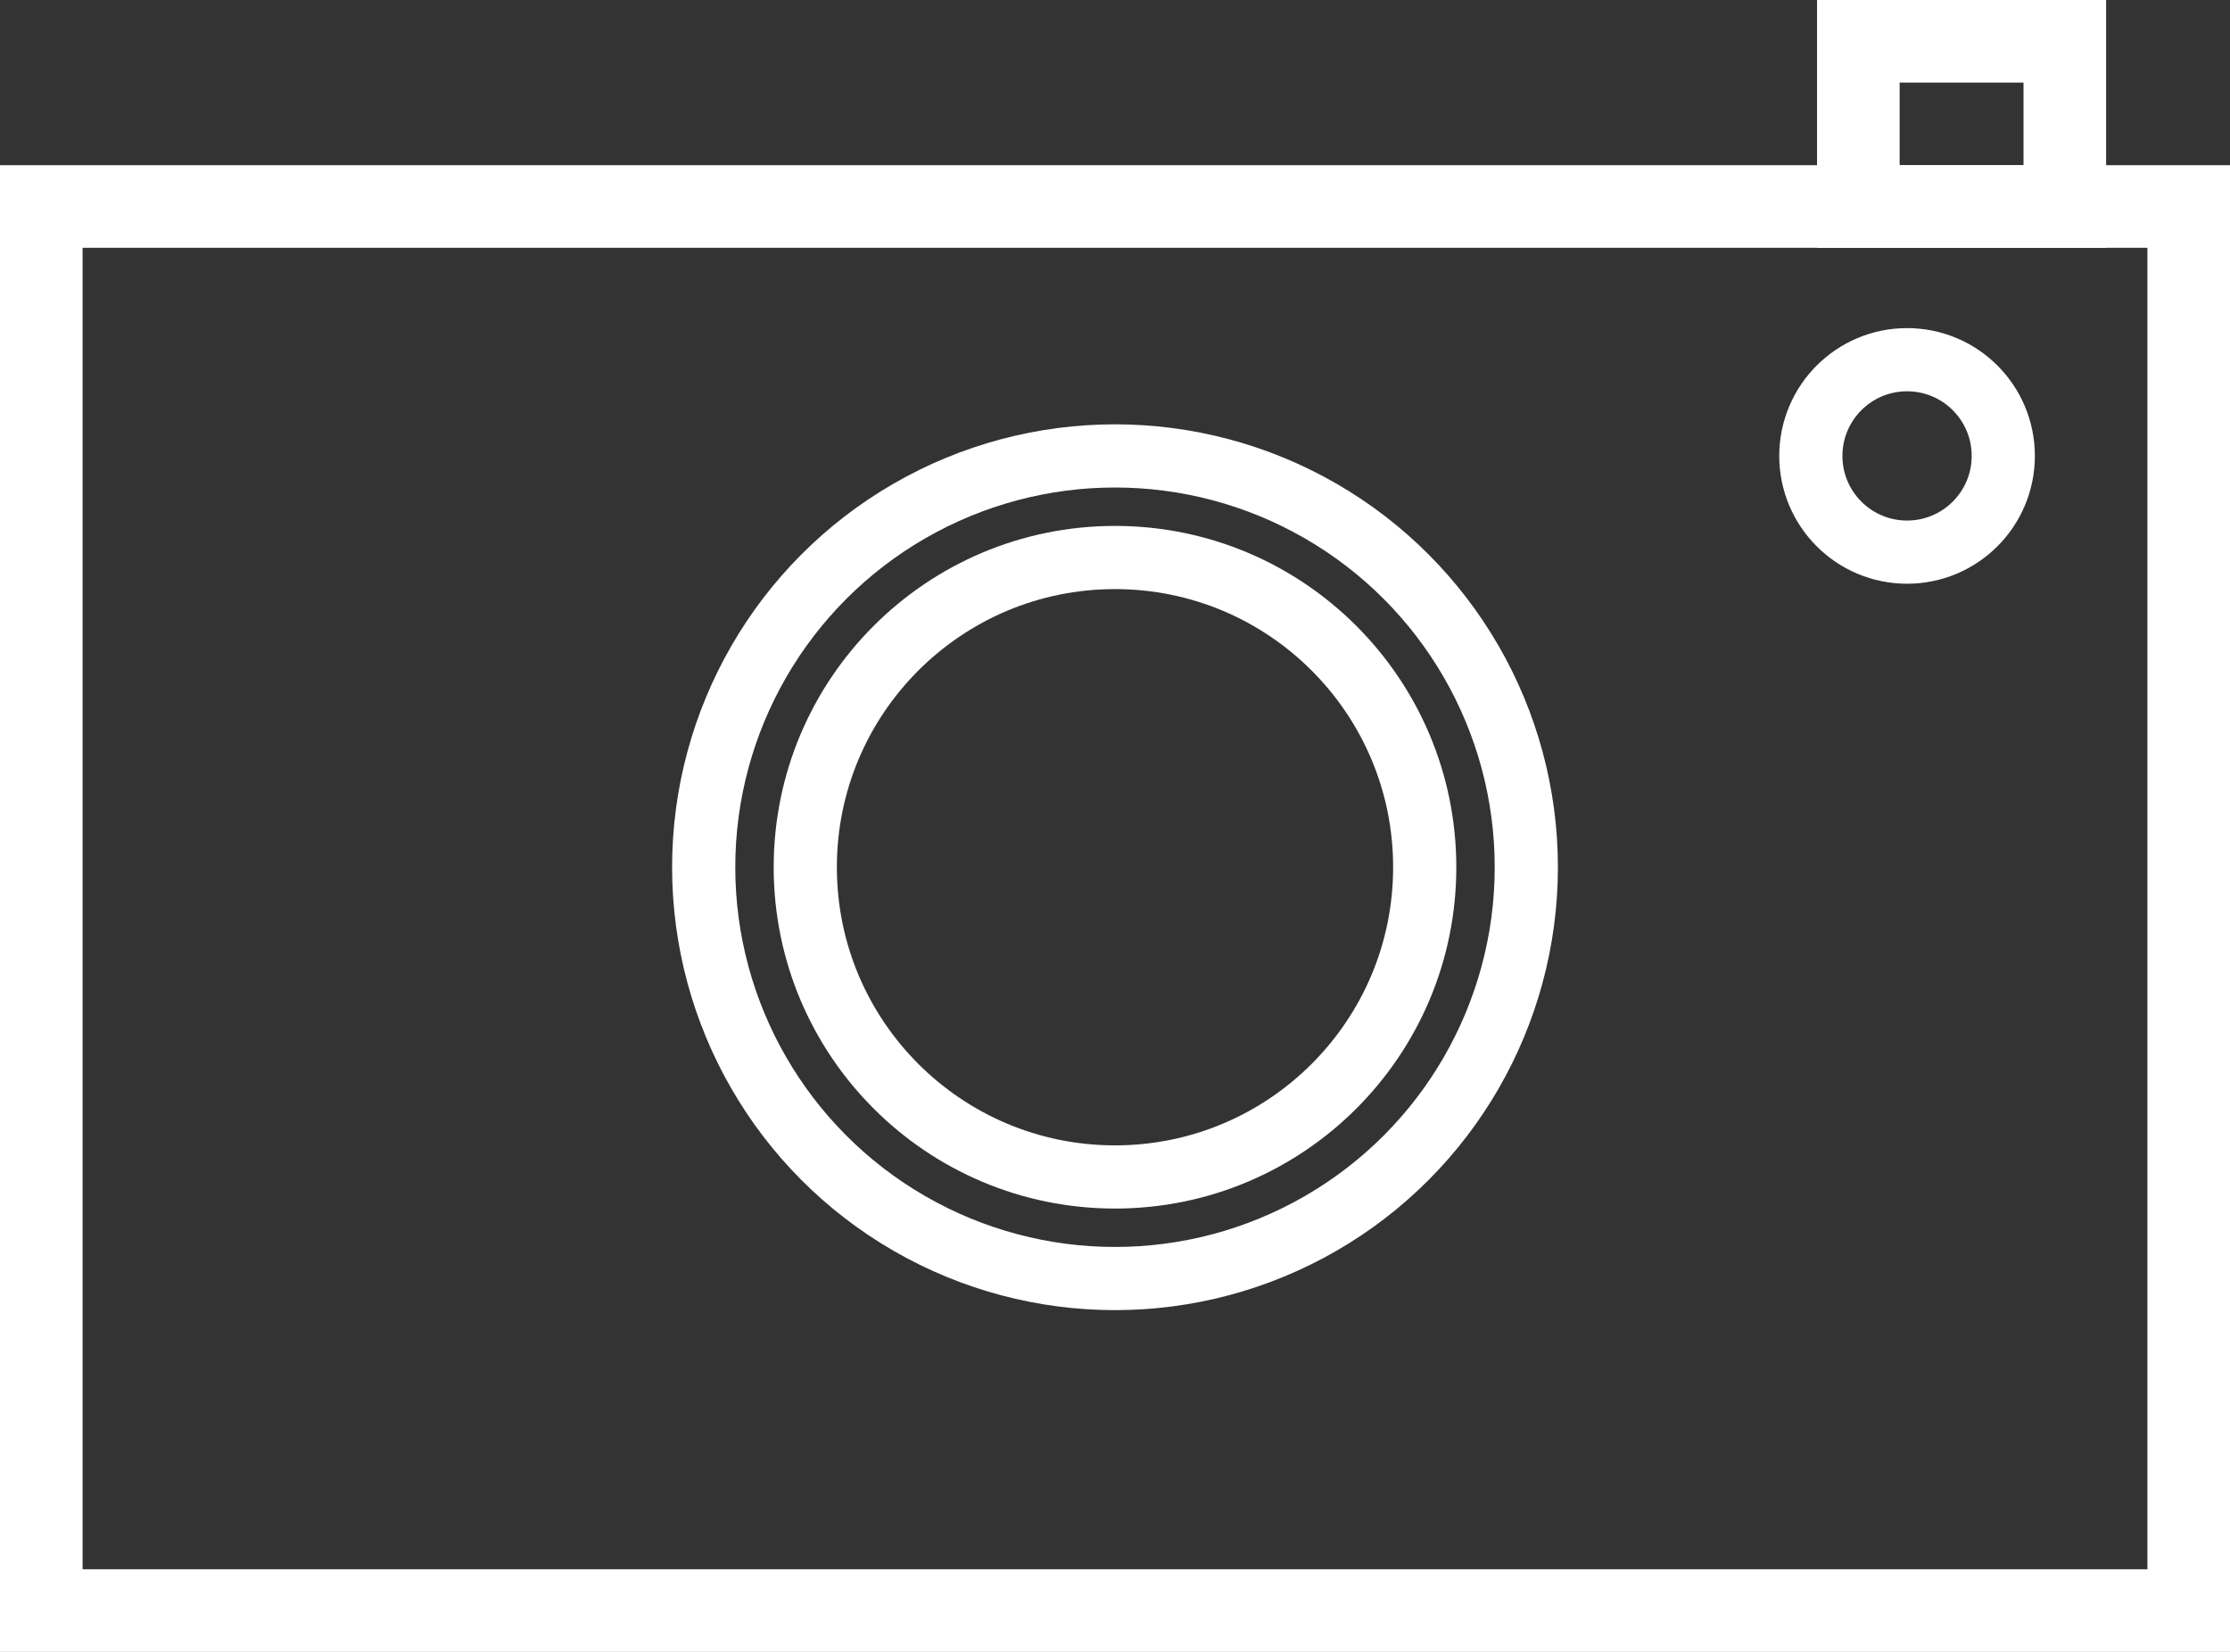
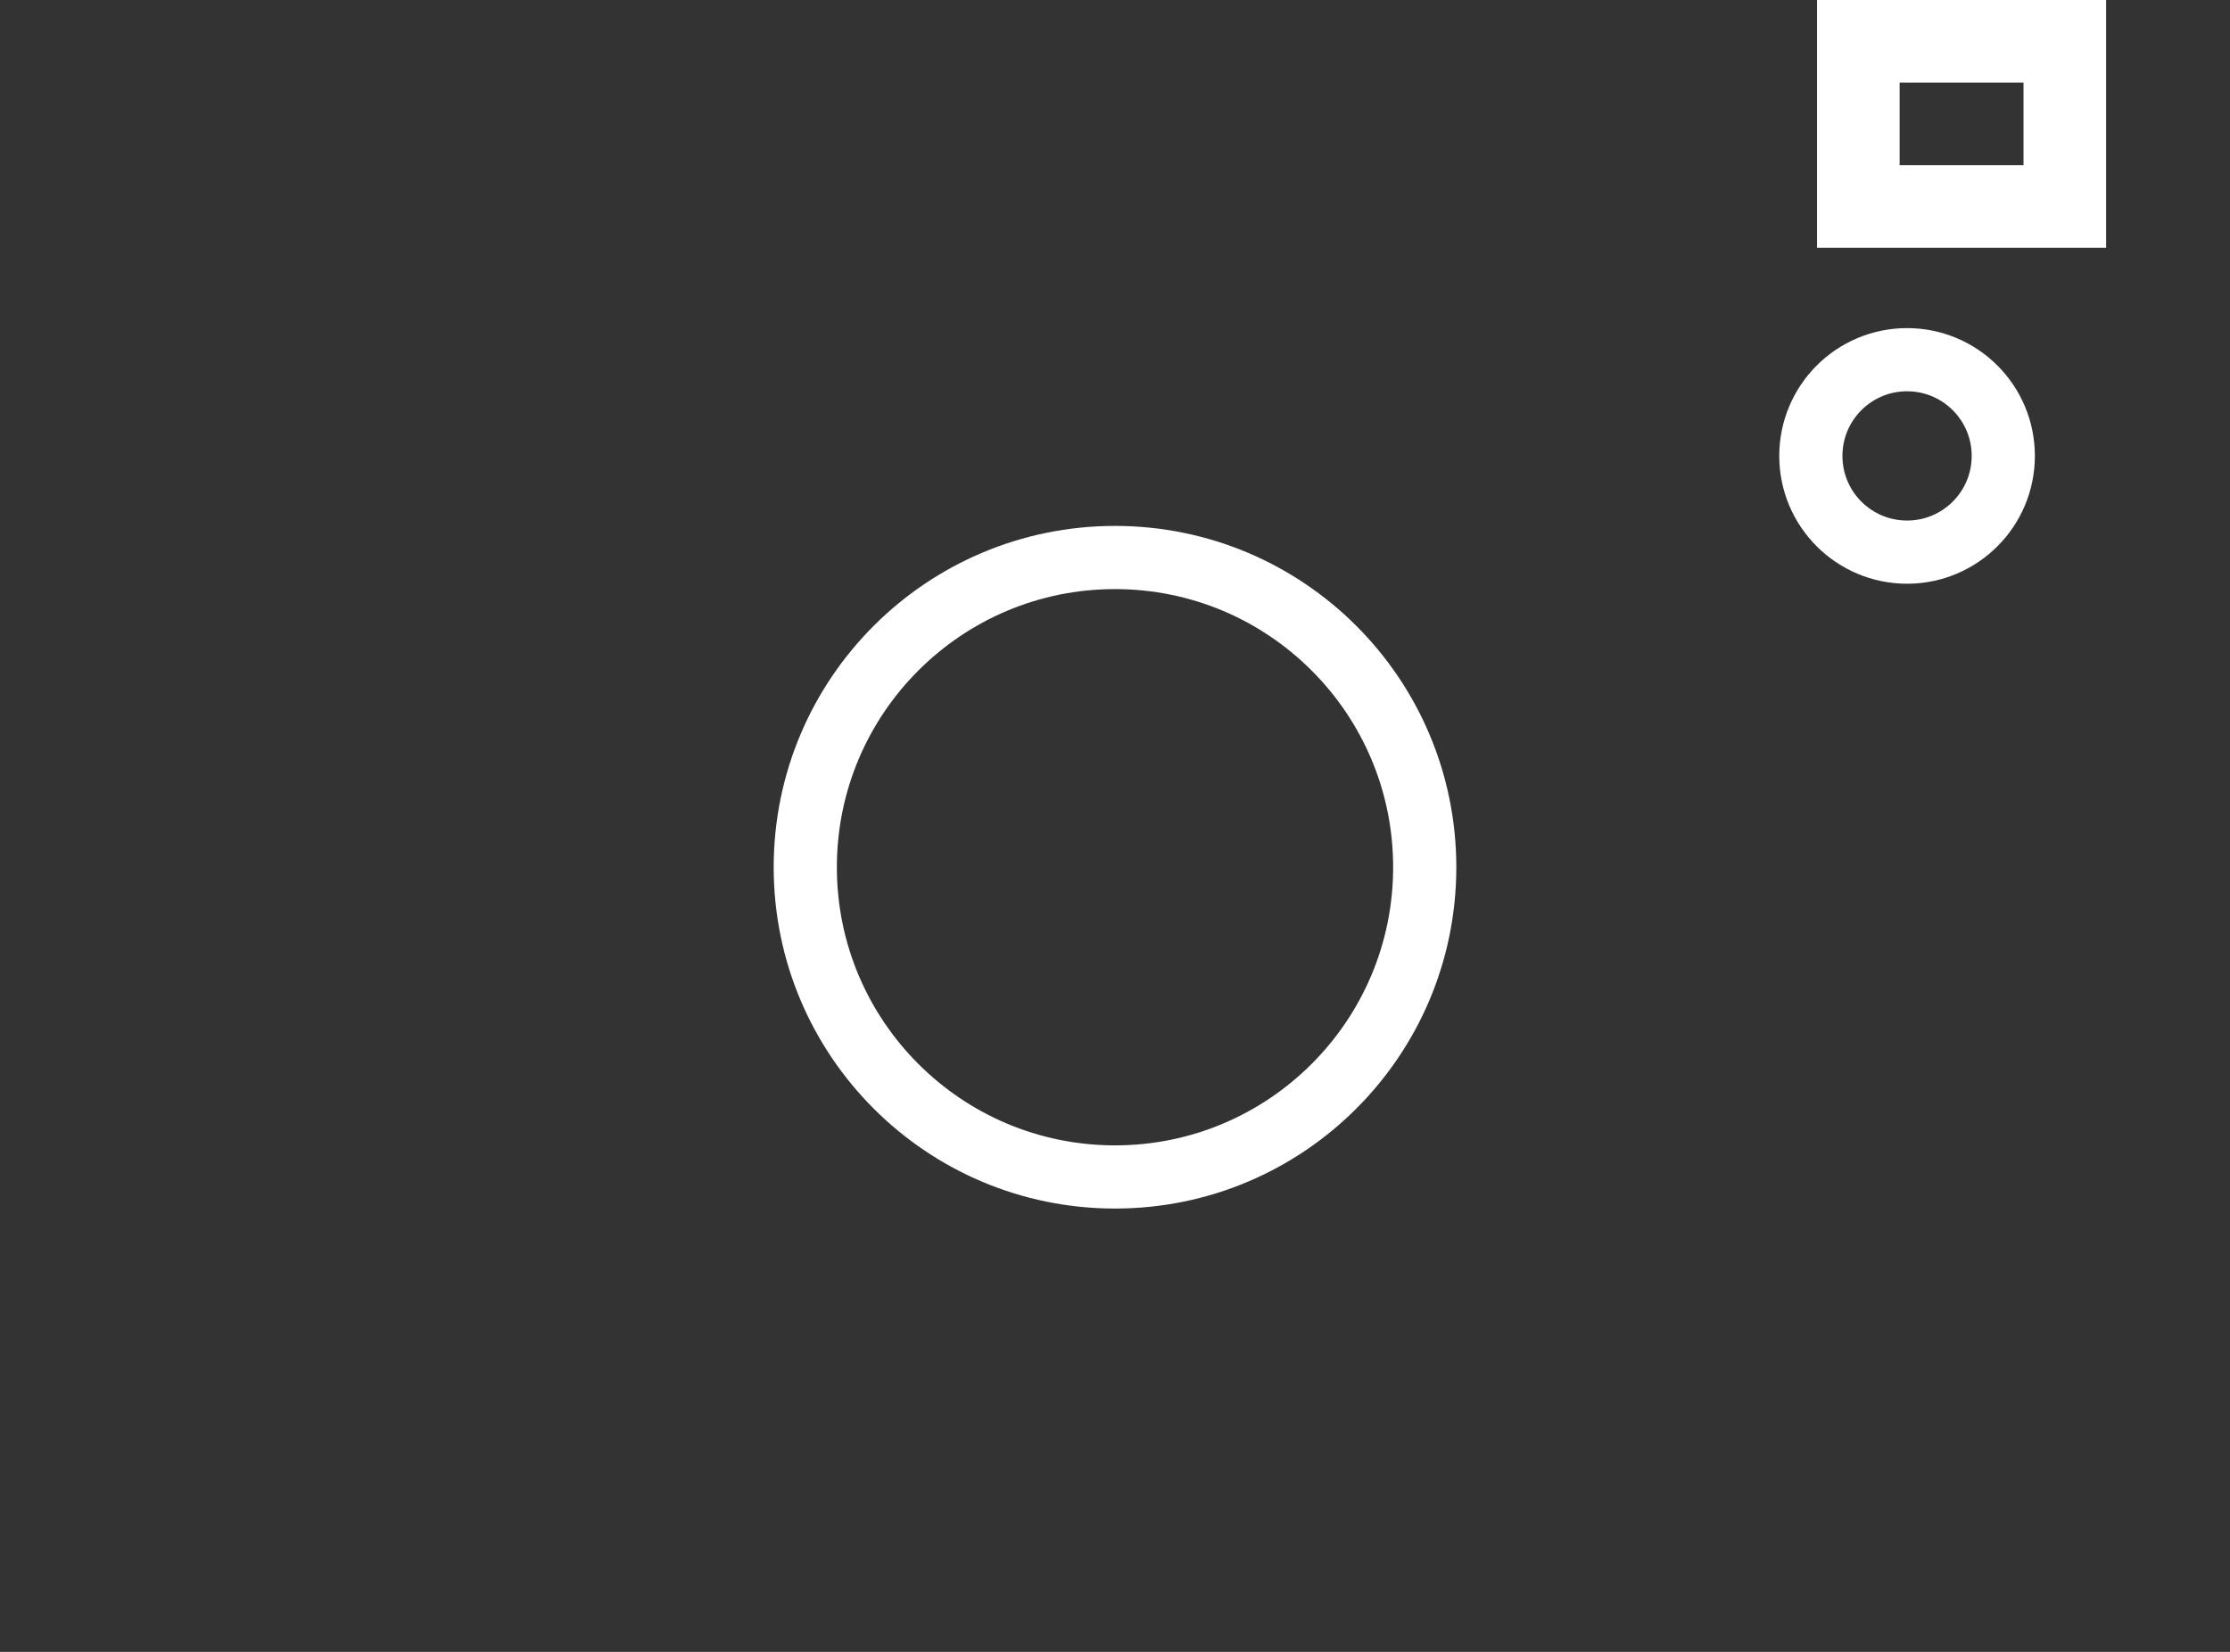
<svg xmlns="http://www.w3.org/2000/svg" viewBox="0 0 54 40">
  <rect x="0" y="0" width="54" height="40" fill="#333333" stroke="none" />
  <defs>
    <style>.cls-1,.cls-2{fill:none;stroke:#fff;stroke-miterlimit:10;}.cls-1{stroke-width:2px;}.cls-2{stroke-width:1.53px;}</style>
  </defs>
  <title>Fichier 2</title>
  <g id="Calque_2" data-name="Calque 2">
    <g id="Calque_1-2" data-name="Calque 1">
-       <rect class="cls-1" x="1" y="5" width="52" height="34" />
-       <circle class="cls-2" cx="27" cy="21" r="9.96" />
      <circle class="cls-2" cx="27" cy="21" r="7.5" />
      <rect class="cls-1" x="45" y="1" width="5" height="4" />
      <circle class="cls-2" cx="46.18" cy="11.04" r="2.33" />
    </g>
  </g>
</svg>